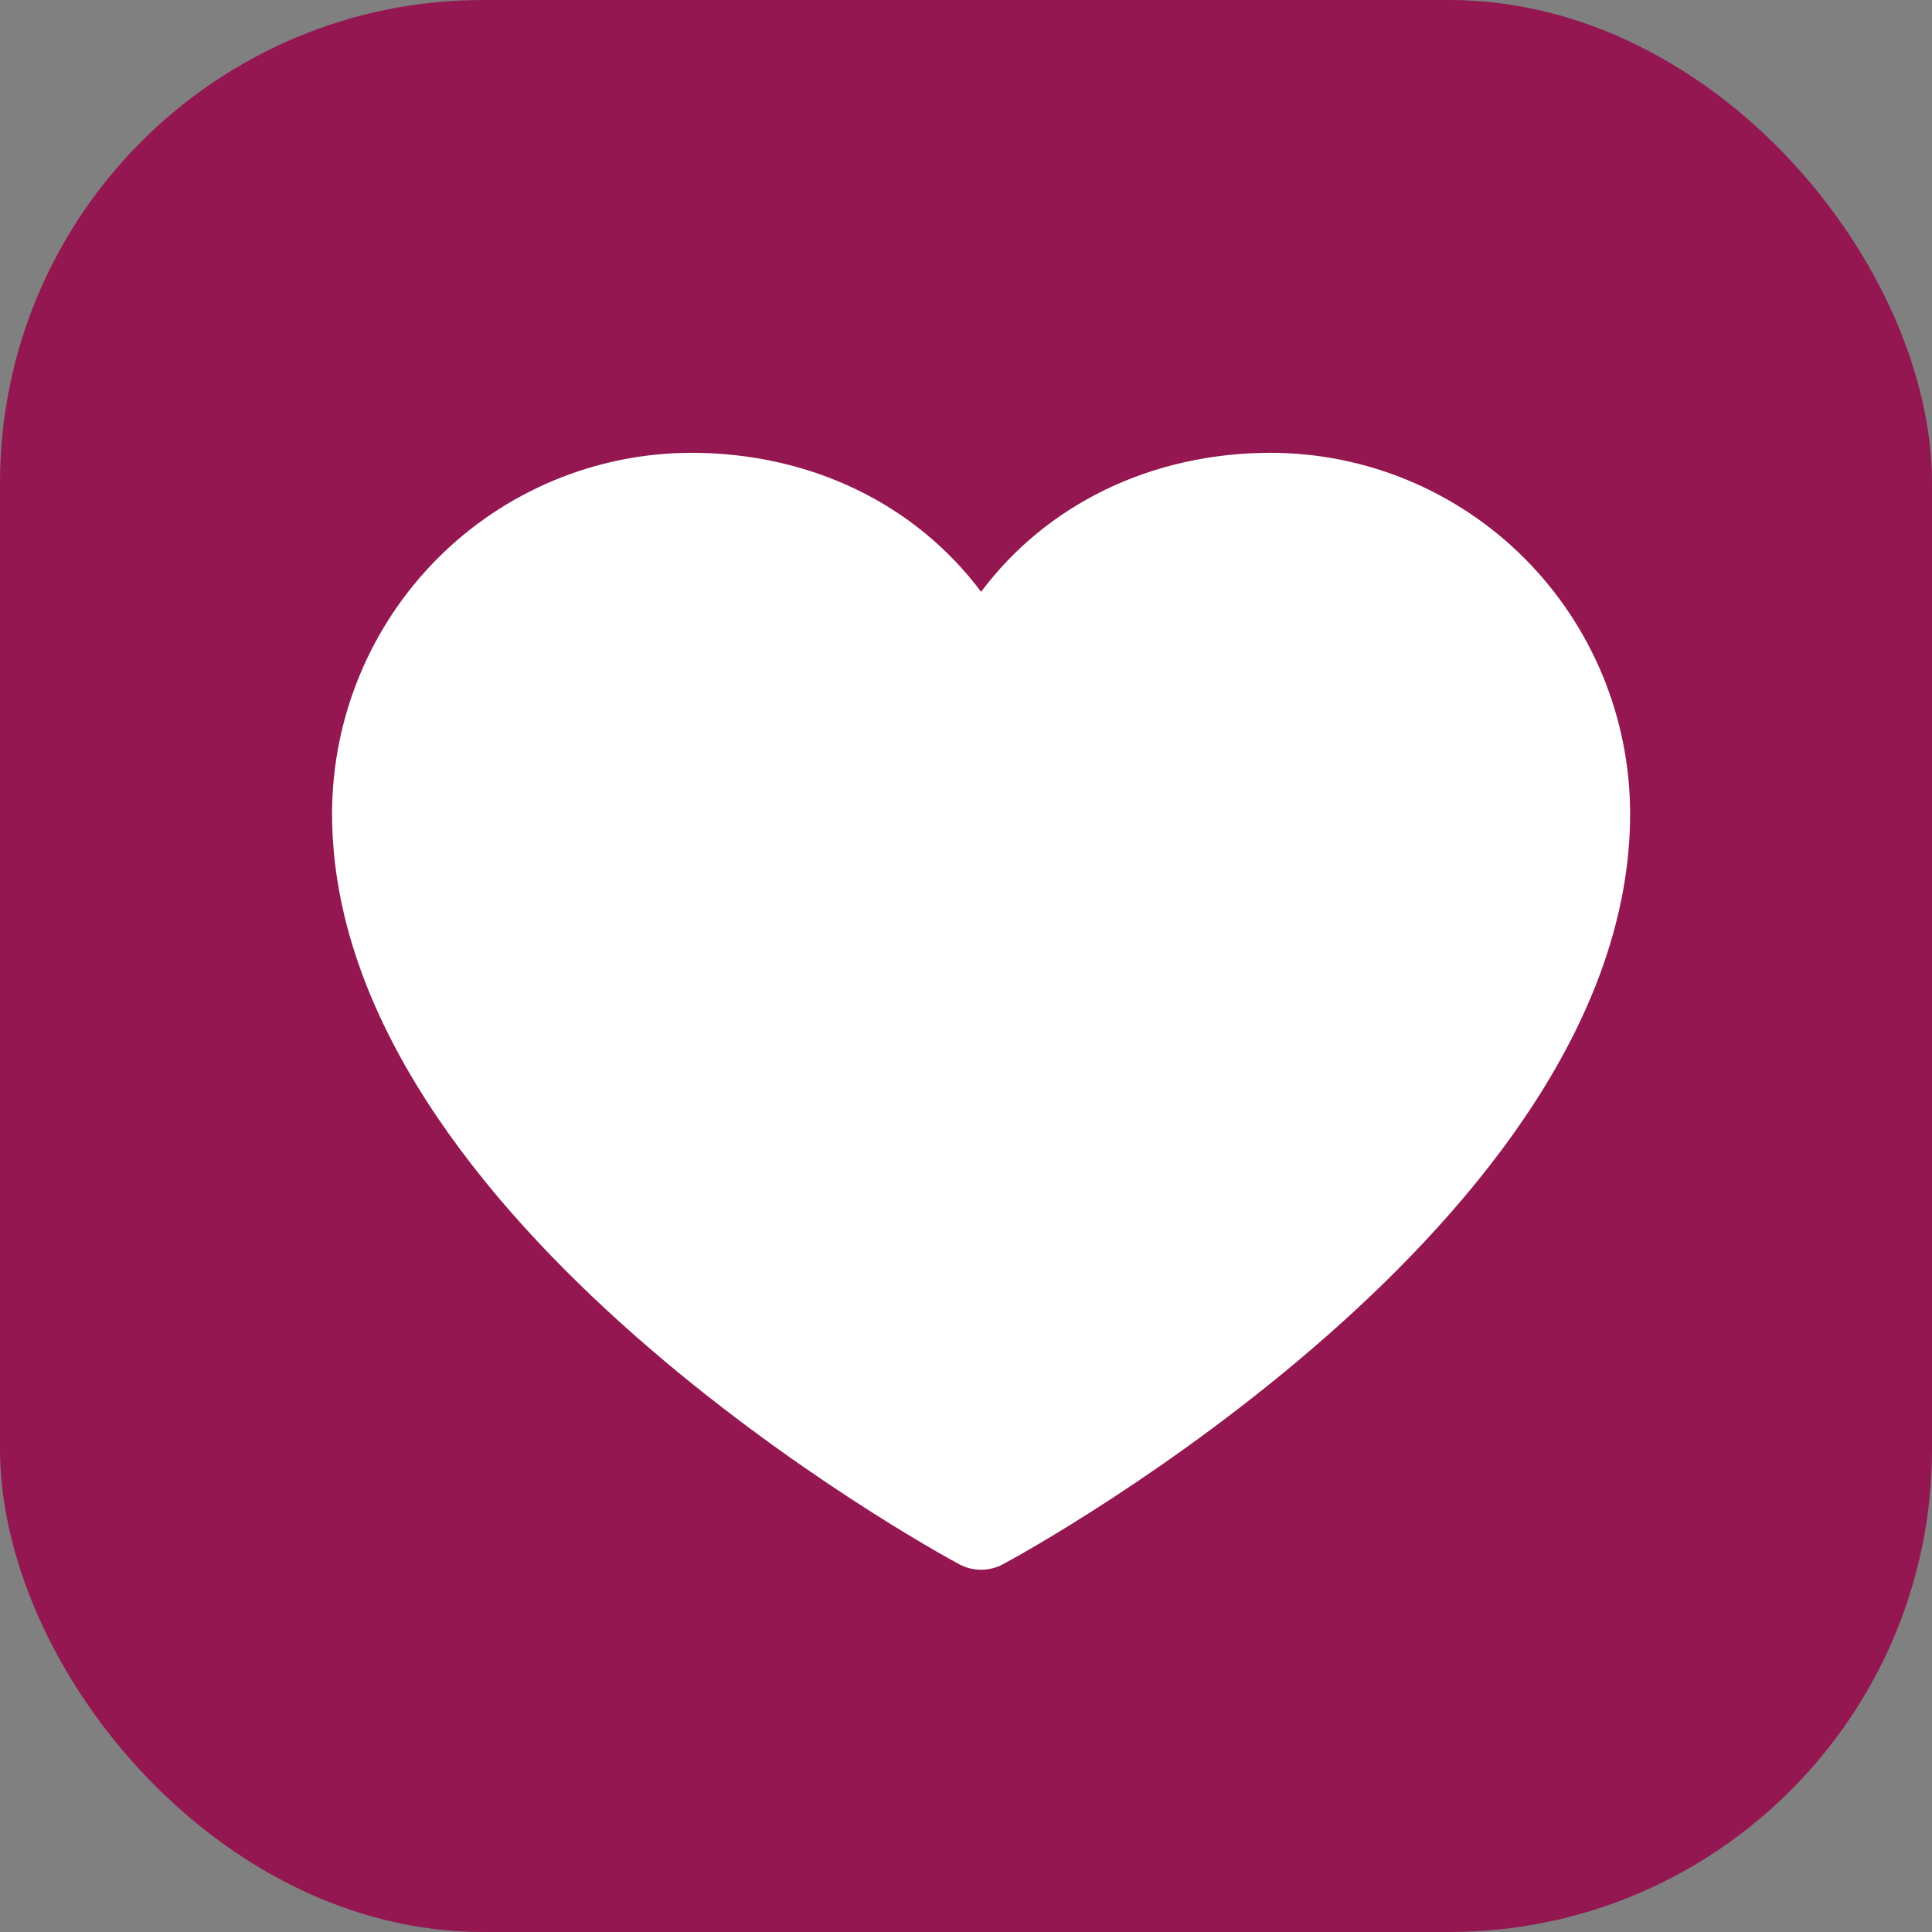
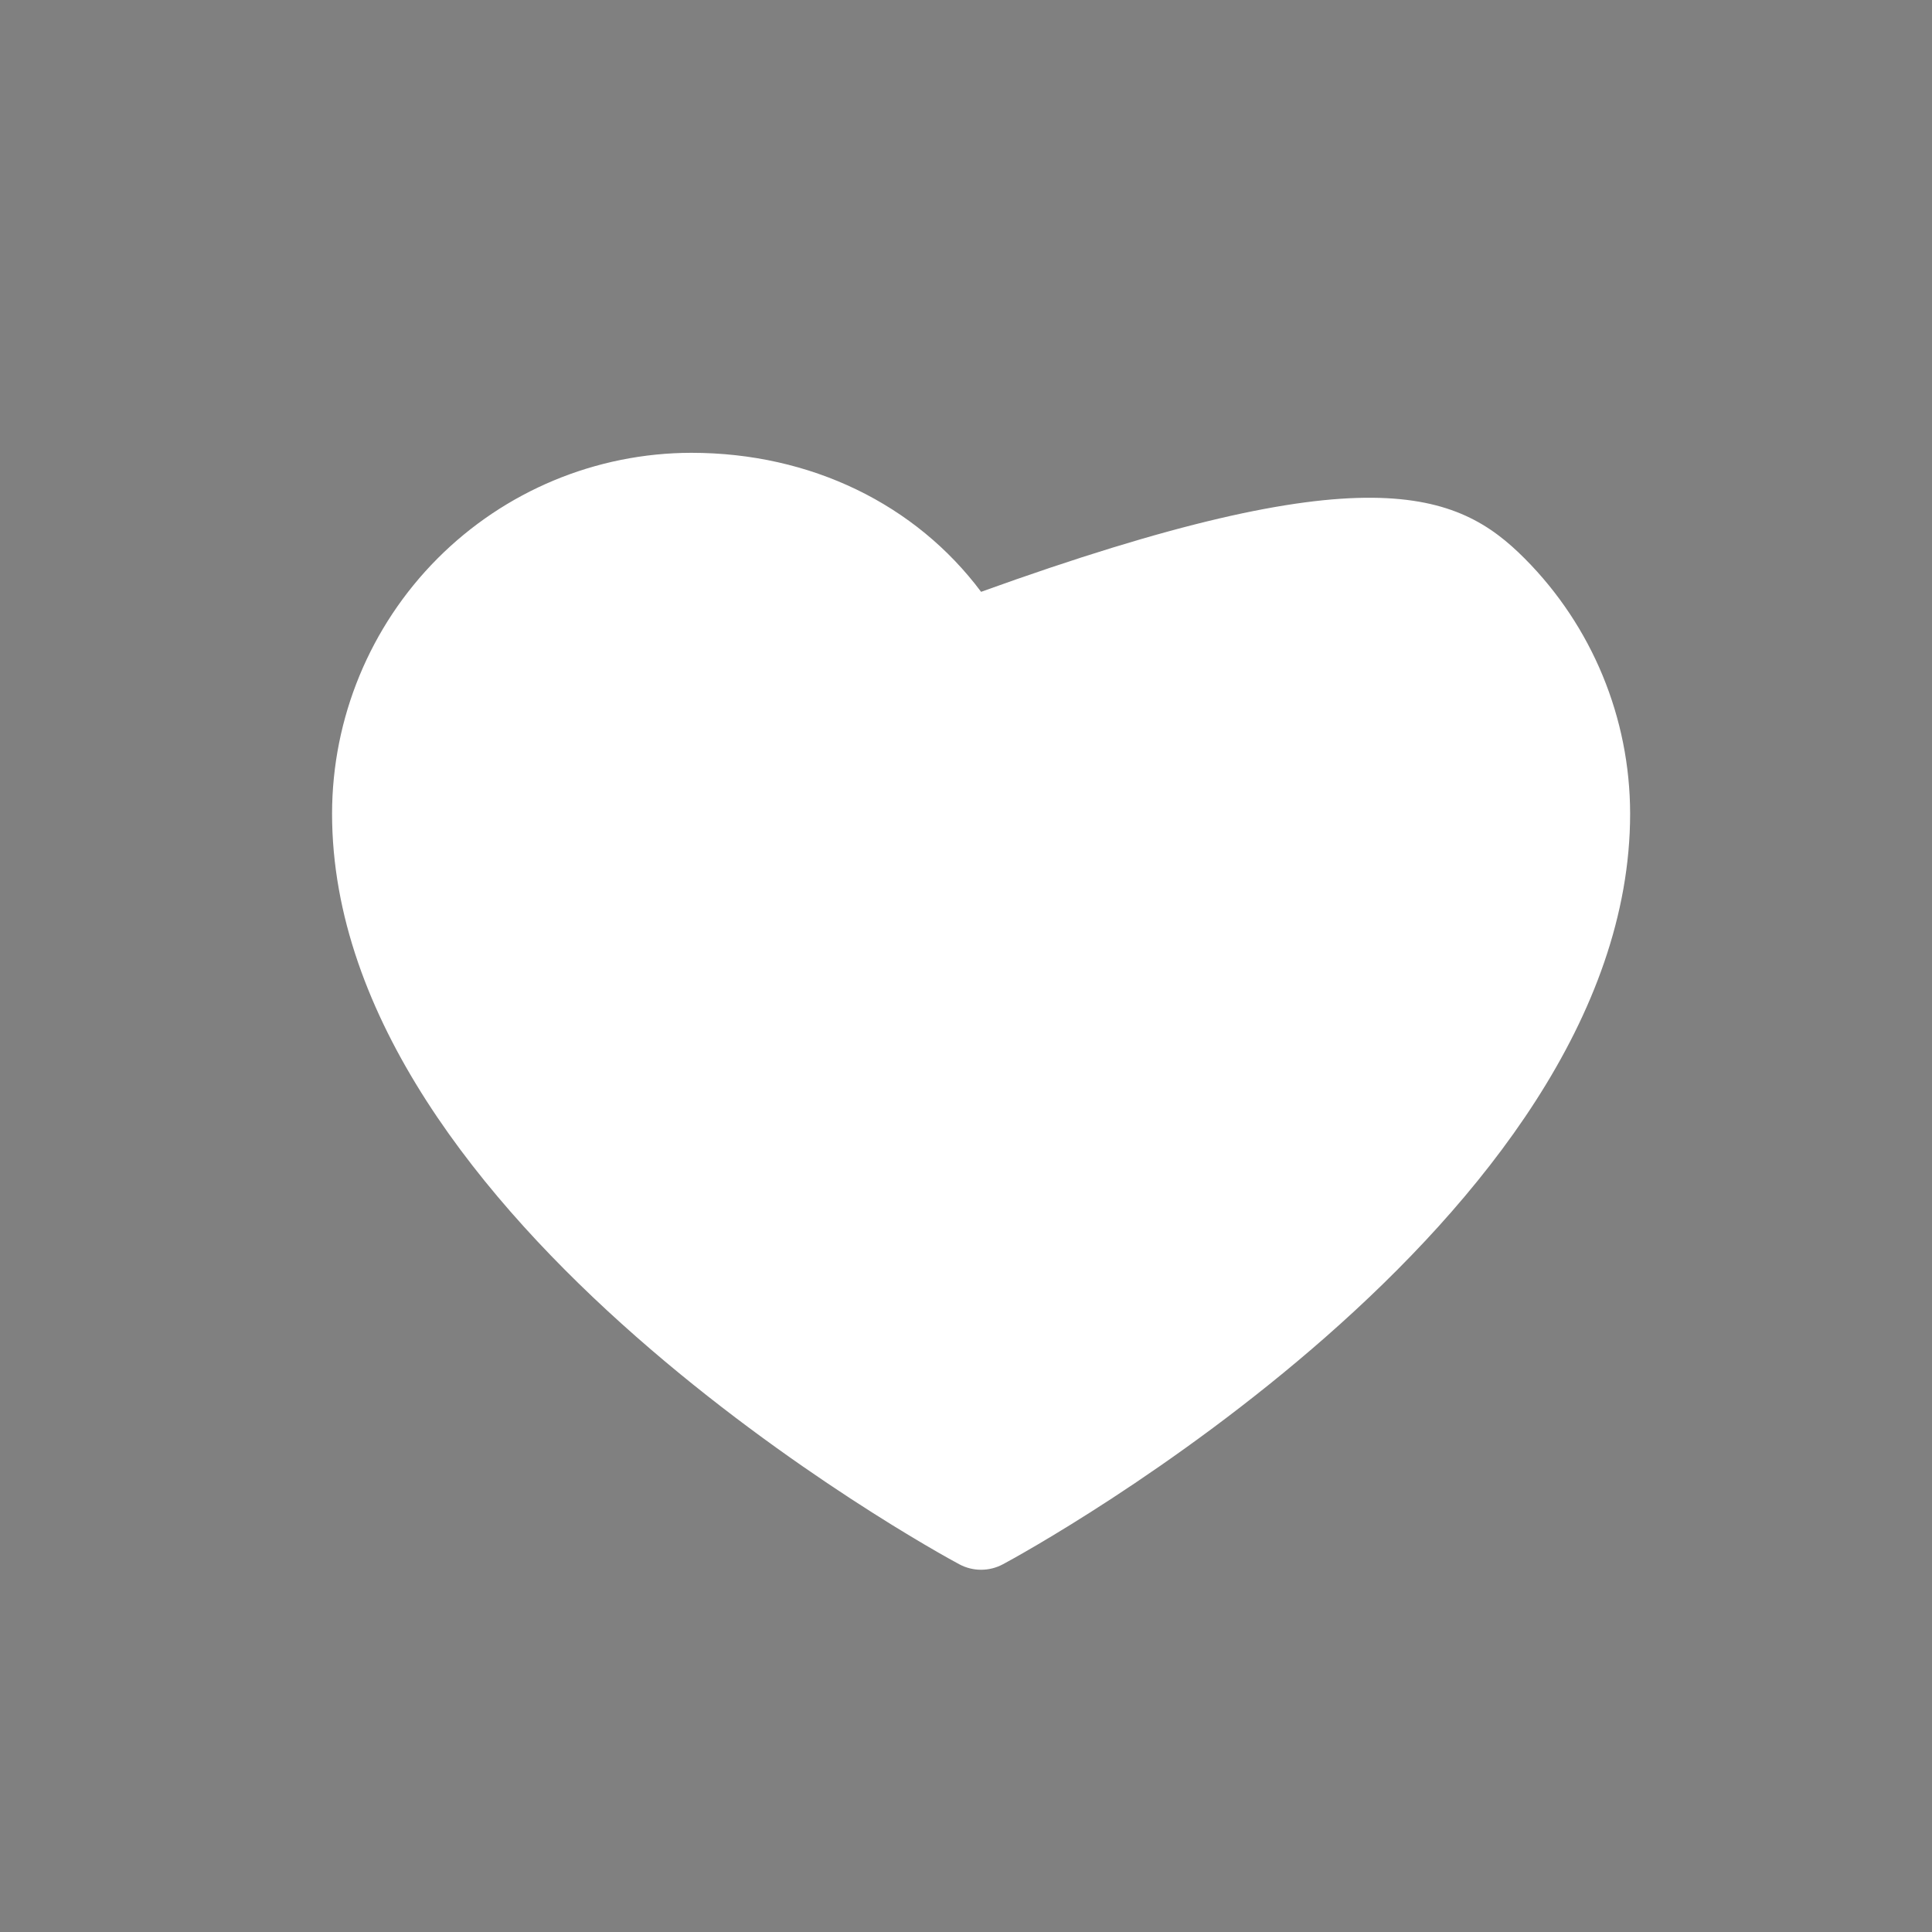
<svg xmlns="http://www.w3.org/2000/svg" width="64" height="64" viewBox="0 0 64 64" fill="none">
  <rect x="0" y="0" width="64" height="64" fill="#808080" stroke="none" />
-   <rect width="64" height="64" rx="16" fill="#941751" />
-   <path d="M54 26.951C54 40.444 34.076 51.365 33.227 51.816C33.004 51.937 32.754 52 32.5 52C32.246 52 31.996 51.937 31.773 51.816C30.924 51.365 11 40.444 11 26.951C11.004 23.782 12.259 20.745 14.49 18.504C16.721 16.264 19.746 15.004 22.902 15C26.866 15 30.337 16.712 32.5 19.605C34.663 16.712 38.134 15 42.098 15C45.254 15.004 48.279 16.264 50.51 18.504C52.741 20.745 53.996 23.782 54 26.951Z" fill="white" />
+   <path d="M54 26.951C54 40.444 34.076 51.365 33.227 51.816C33.004 51.937 32.754 52 32.5 52C32.246 52 31.996 51.937 31.773 51.816C30.924 51.365 11 40.444 11 26.951C11.004 23.782 12.259 20.745 14.49 18.504C16.721 16.264 19.746 15.004 22.902 15C26.866 15 30.337 16.712 32.5 19.605C45.254 15.004 48.279 16.264 50.51 18.504C52.741 20.745 53.996 23.782 54 26.951Z" fill="white" />
</svg>